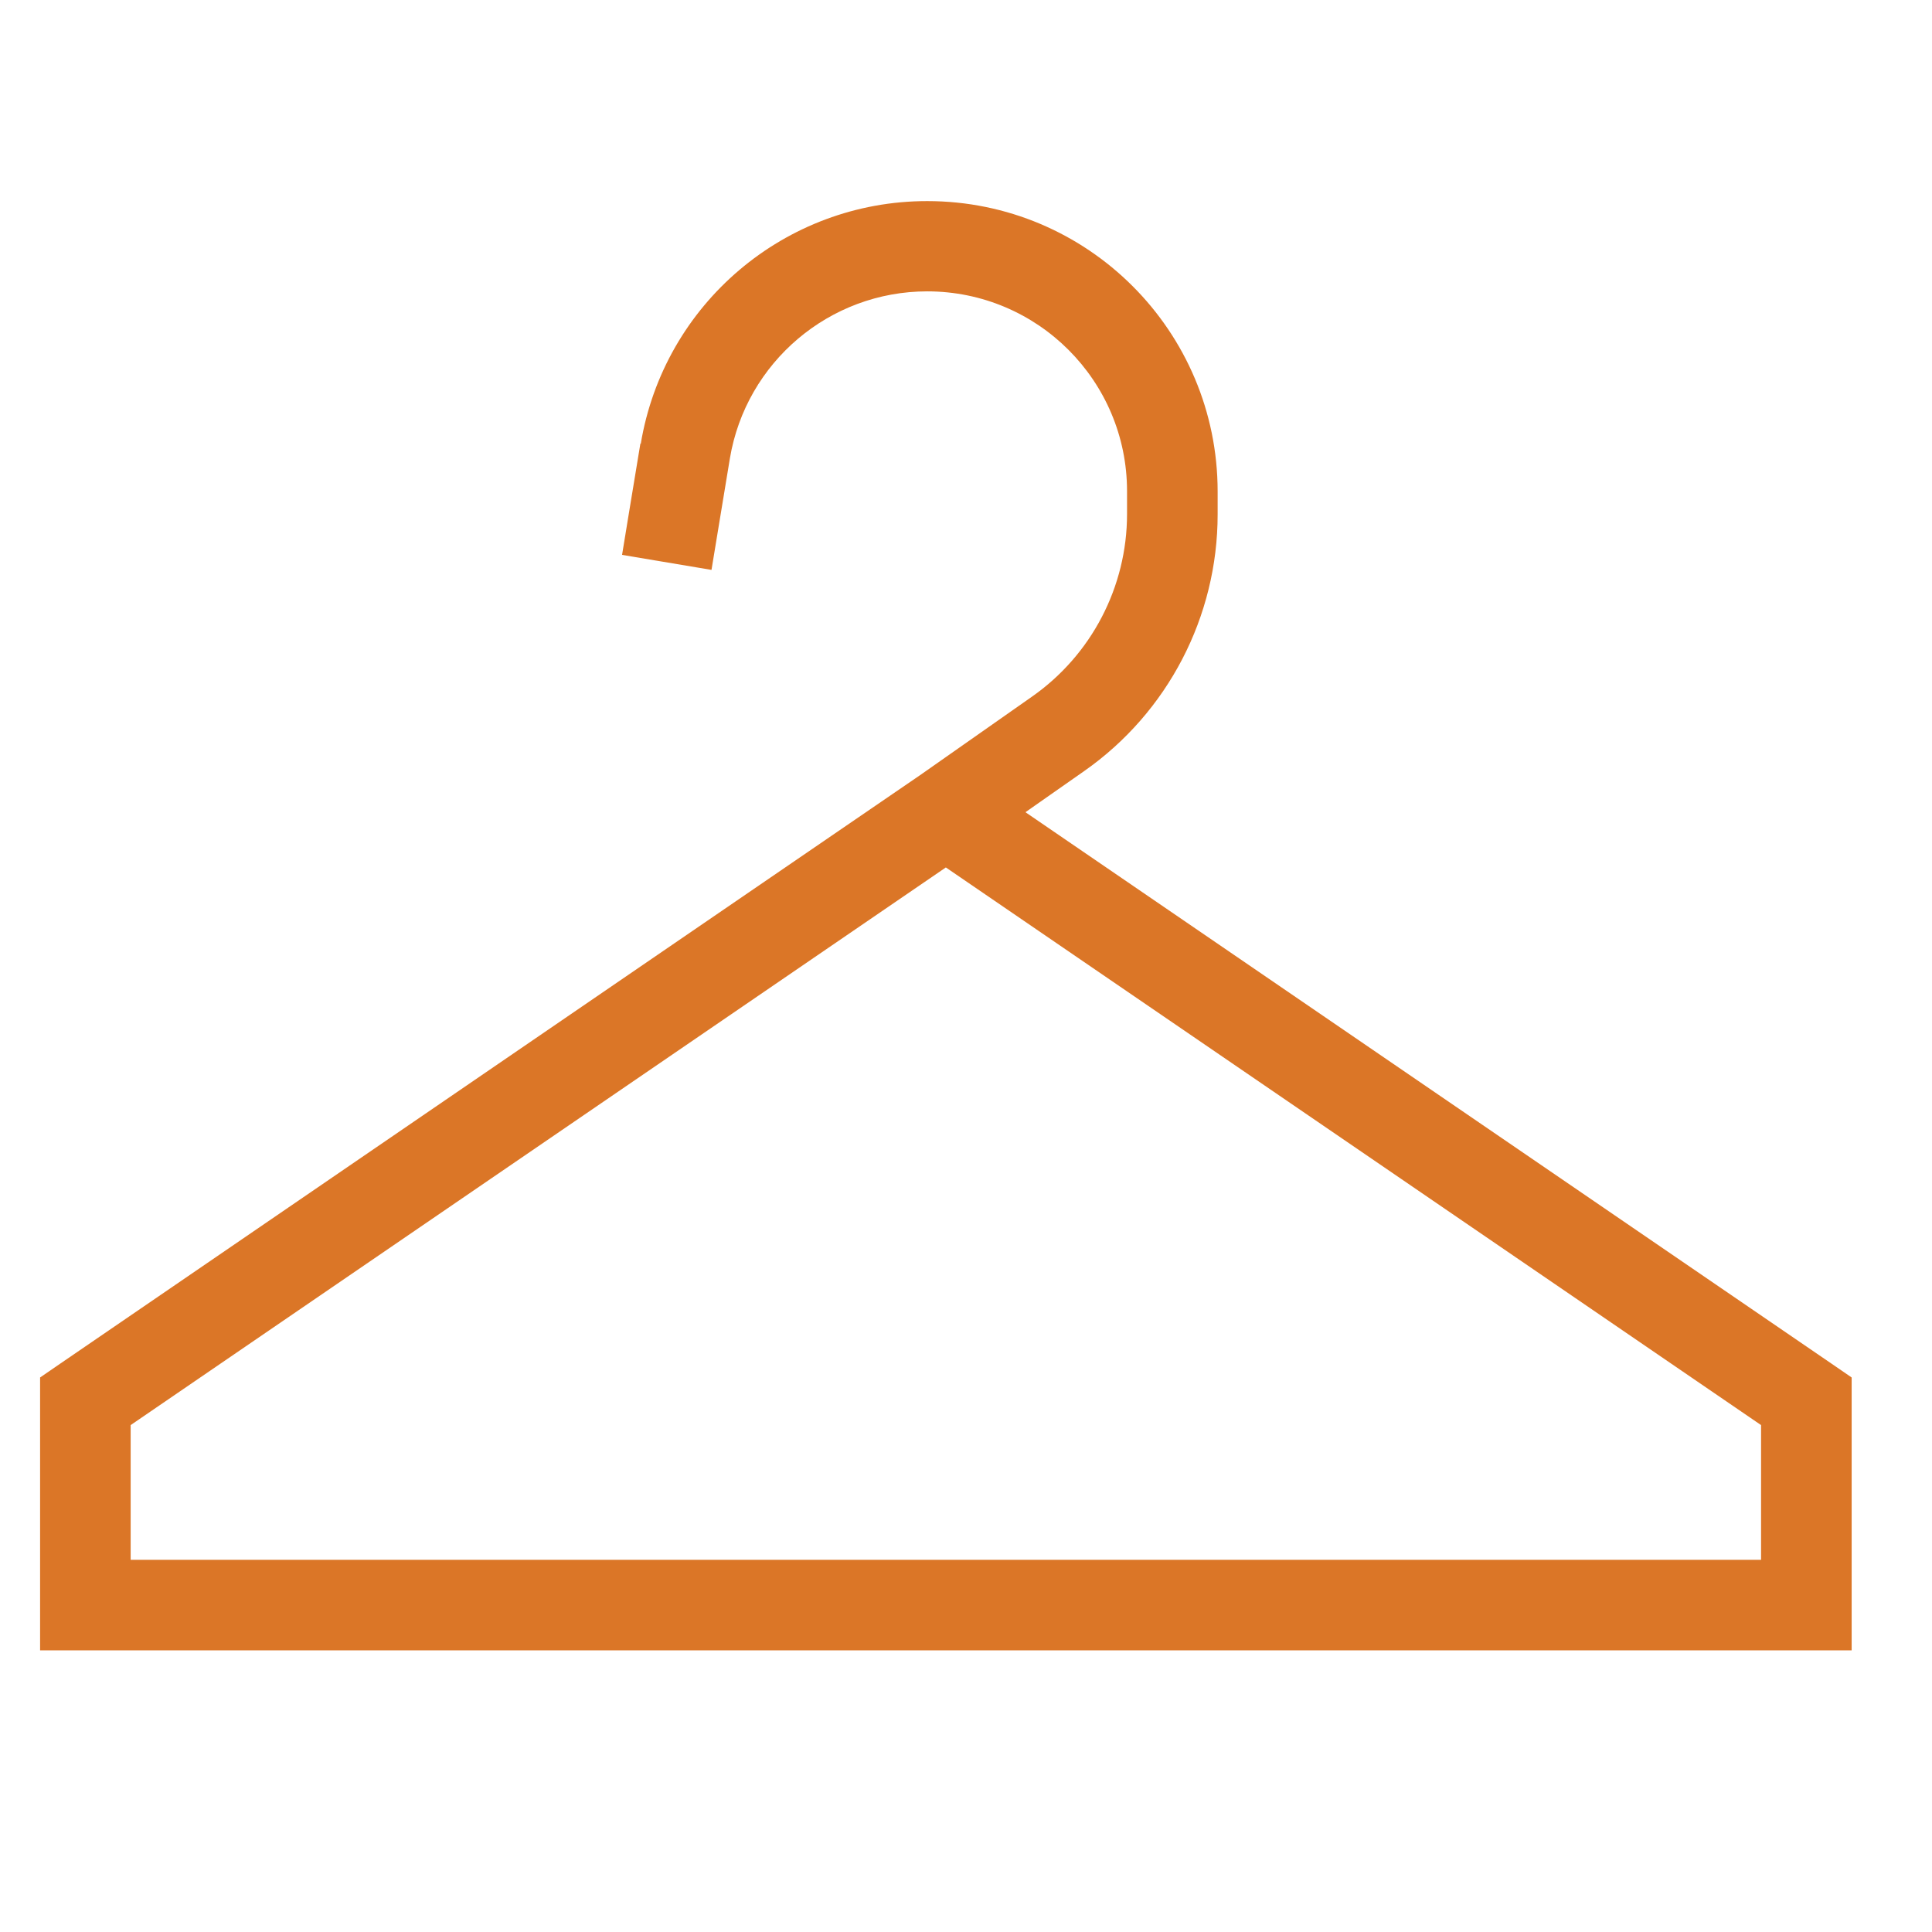
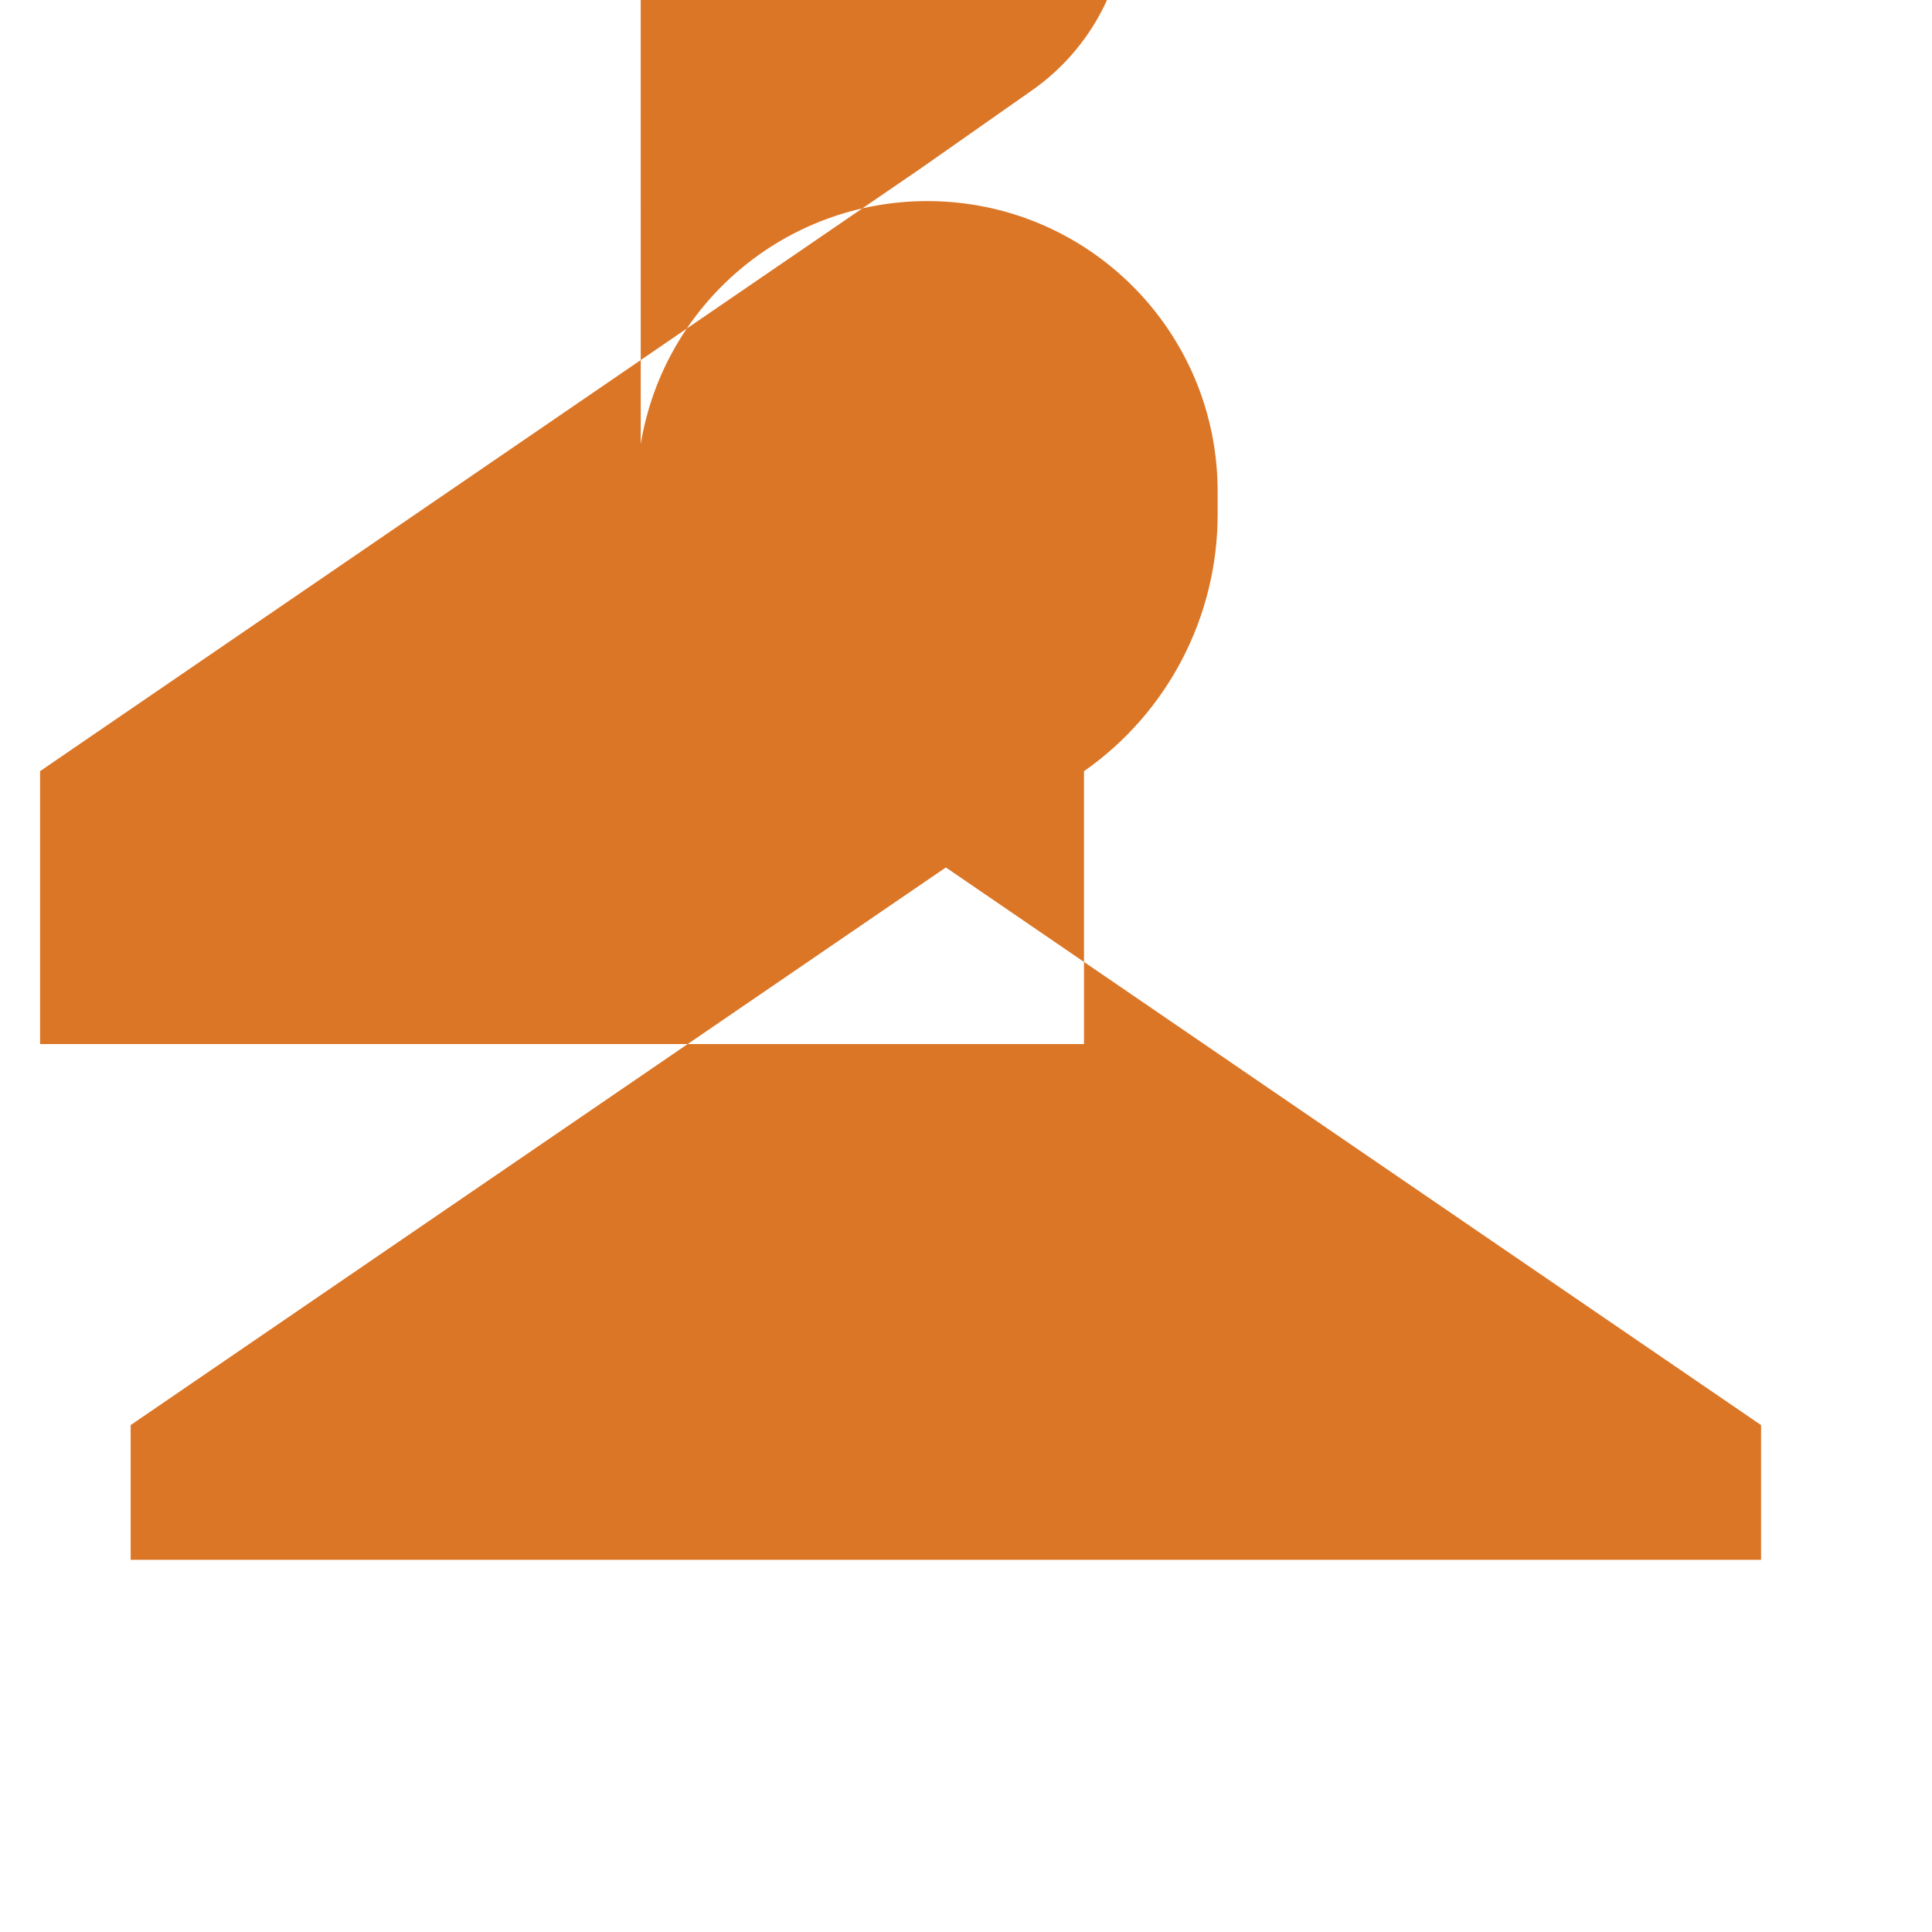
<svg xmlns="http://www.w3.org/2000/svg" id="Layer_1" viewBox="0 0 48 48">
  <defs>
    <style>      .st0 {        fill: #db7627;      }    </style>
  </defs>
-   <path class="st0" d="M15.919,11.03c.577-3.481,3.586-6.034,7.117-6.034,3.987,0,7.216,3.228,7.216,7.216v.569c0,2.539-1.238,4.923-3.32,6.379l-1.455,1.019,20.035,13.706.492.338v6.779H.996v-6.779l.492-.338,21.372-14.627,2.778-1.949c1.477-1.033,2.363-2.728,2.363-4.536v-.569c0-2.743-2.222-4.965-4.965-4.965-2.426,0-4.501,1.758-4.902,4.149l-.274,1.66-.183,1.111-2.222-.373.182-1.111.274-1.66.007.014ZM23.5,21.551L3.246,35.406v3.347h40.507v-3.347l-20.254-13.855Z" />
+   <path class="st0" d="M15.919,11.03c.577-3.481,3.586-6.034,7.117-6.034,3.987,0,7.216,3.228,7.216,7.216v.569c0,2.539-1.238,4.923-3.32,6.379v6.779H.996v-6.779l.492-.338,21.372-14.627,2.778-1.949c1.477-1.033,2.363-2.728,2.363-4.536v-.569c0-2.743-2.222-4.965-4.965-4.965-2.426,0-4.501,1.758-4.902,4.149l-.274,1.66-.183,1.111-2.222-.373.182-1.111.274-1.66.007.014ZM23.5,21.551L3.246,35.406v3.347h40.507v-3.347l-20.254-13.855Z" />
</svg>